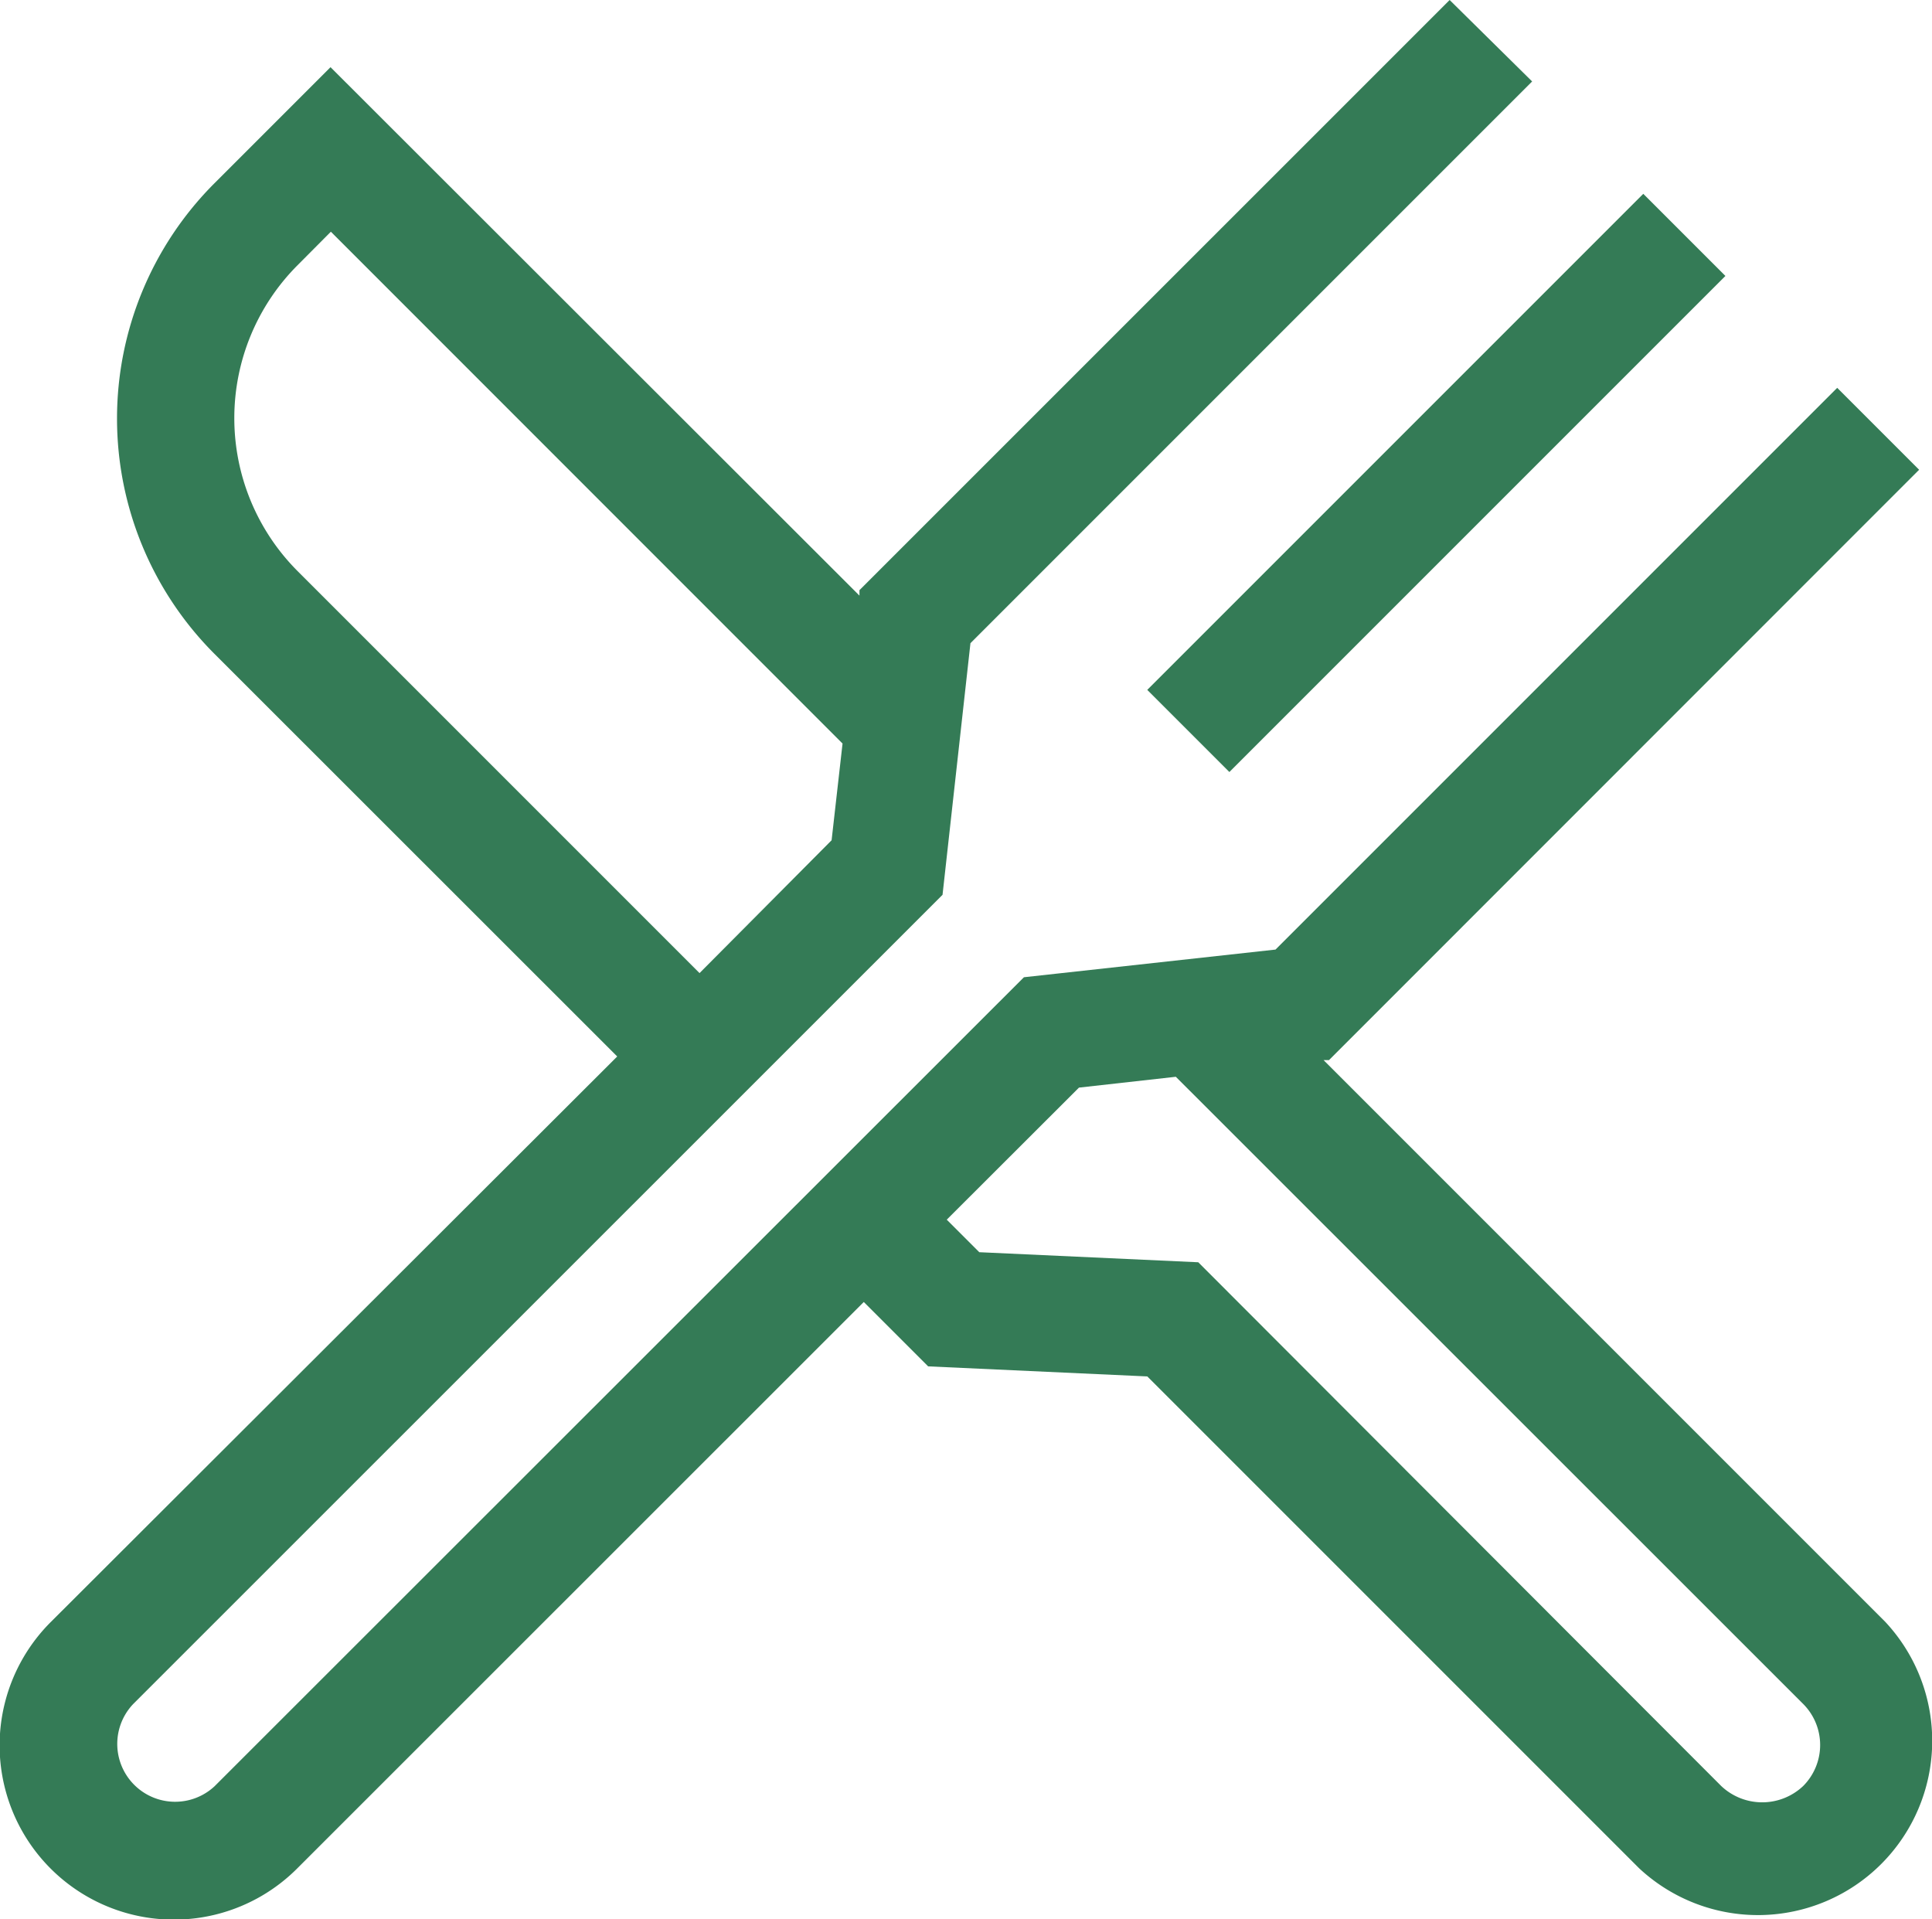
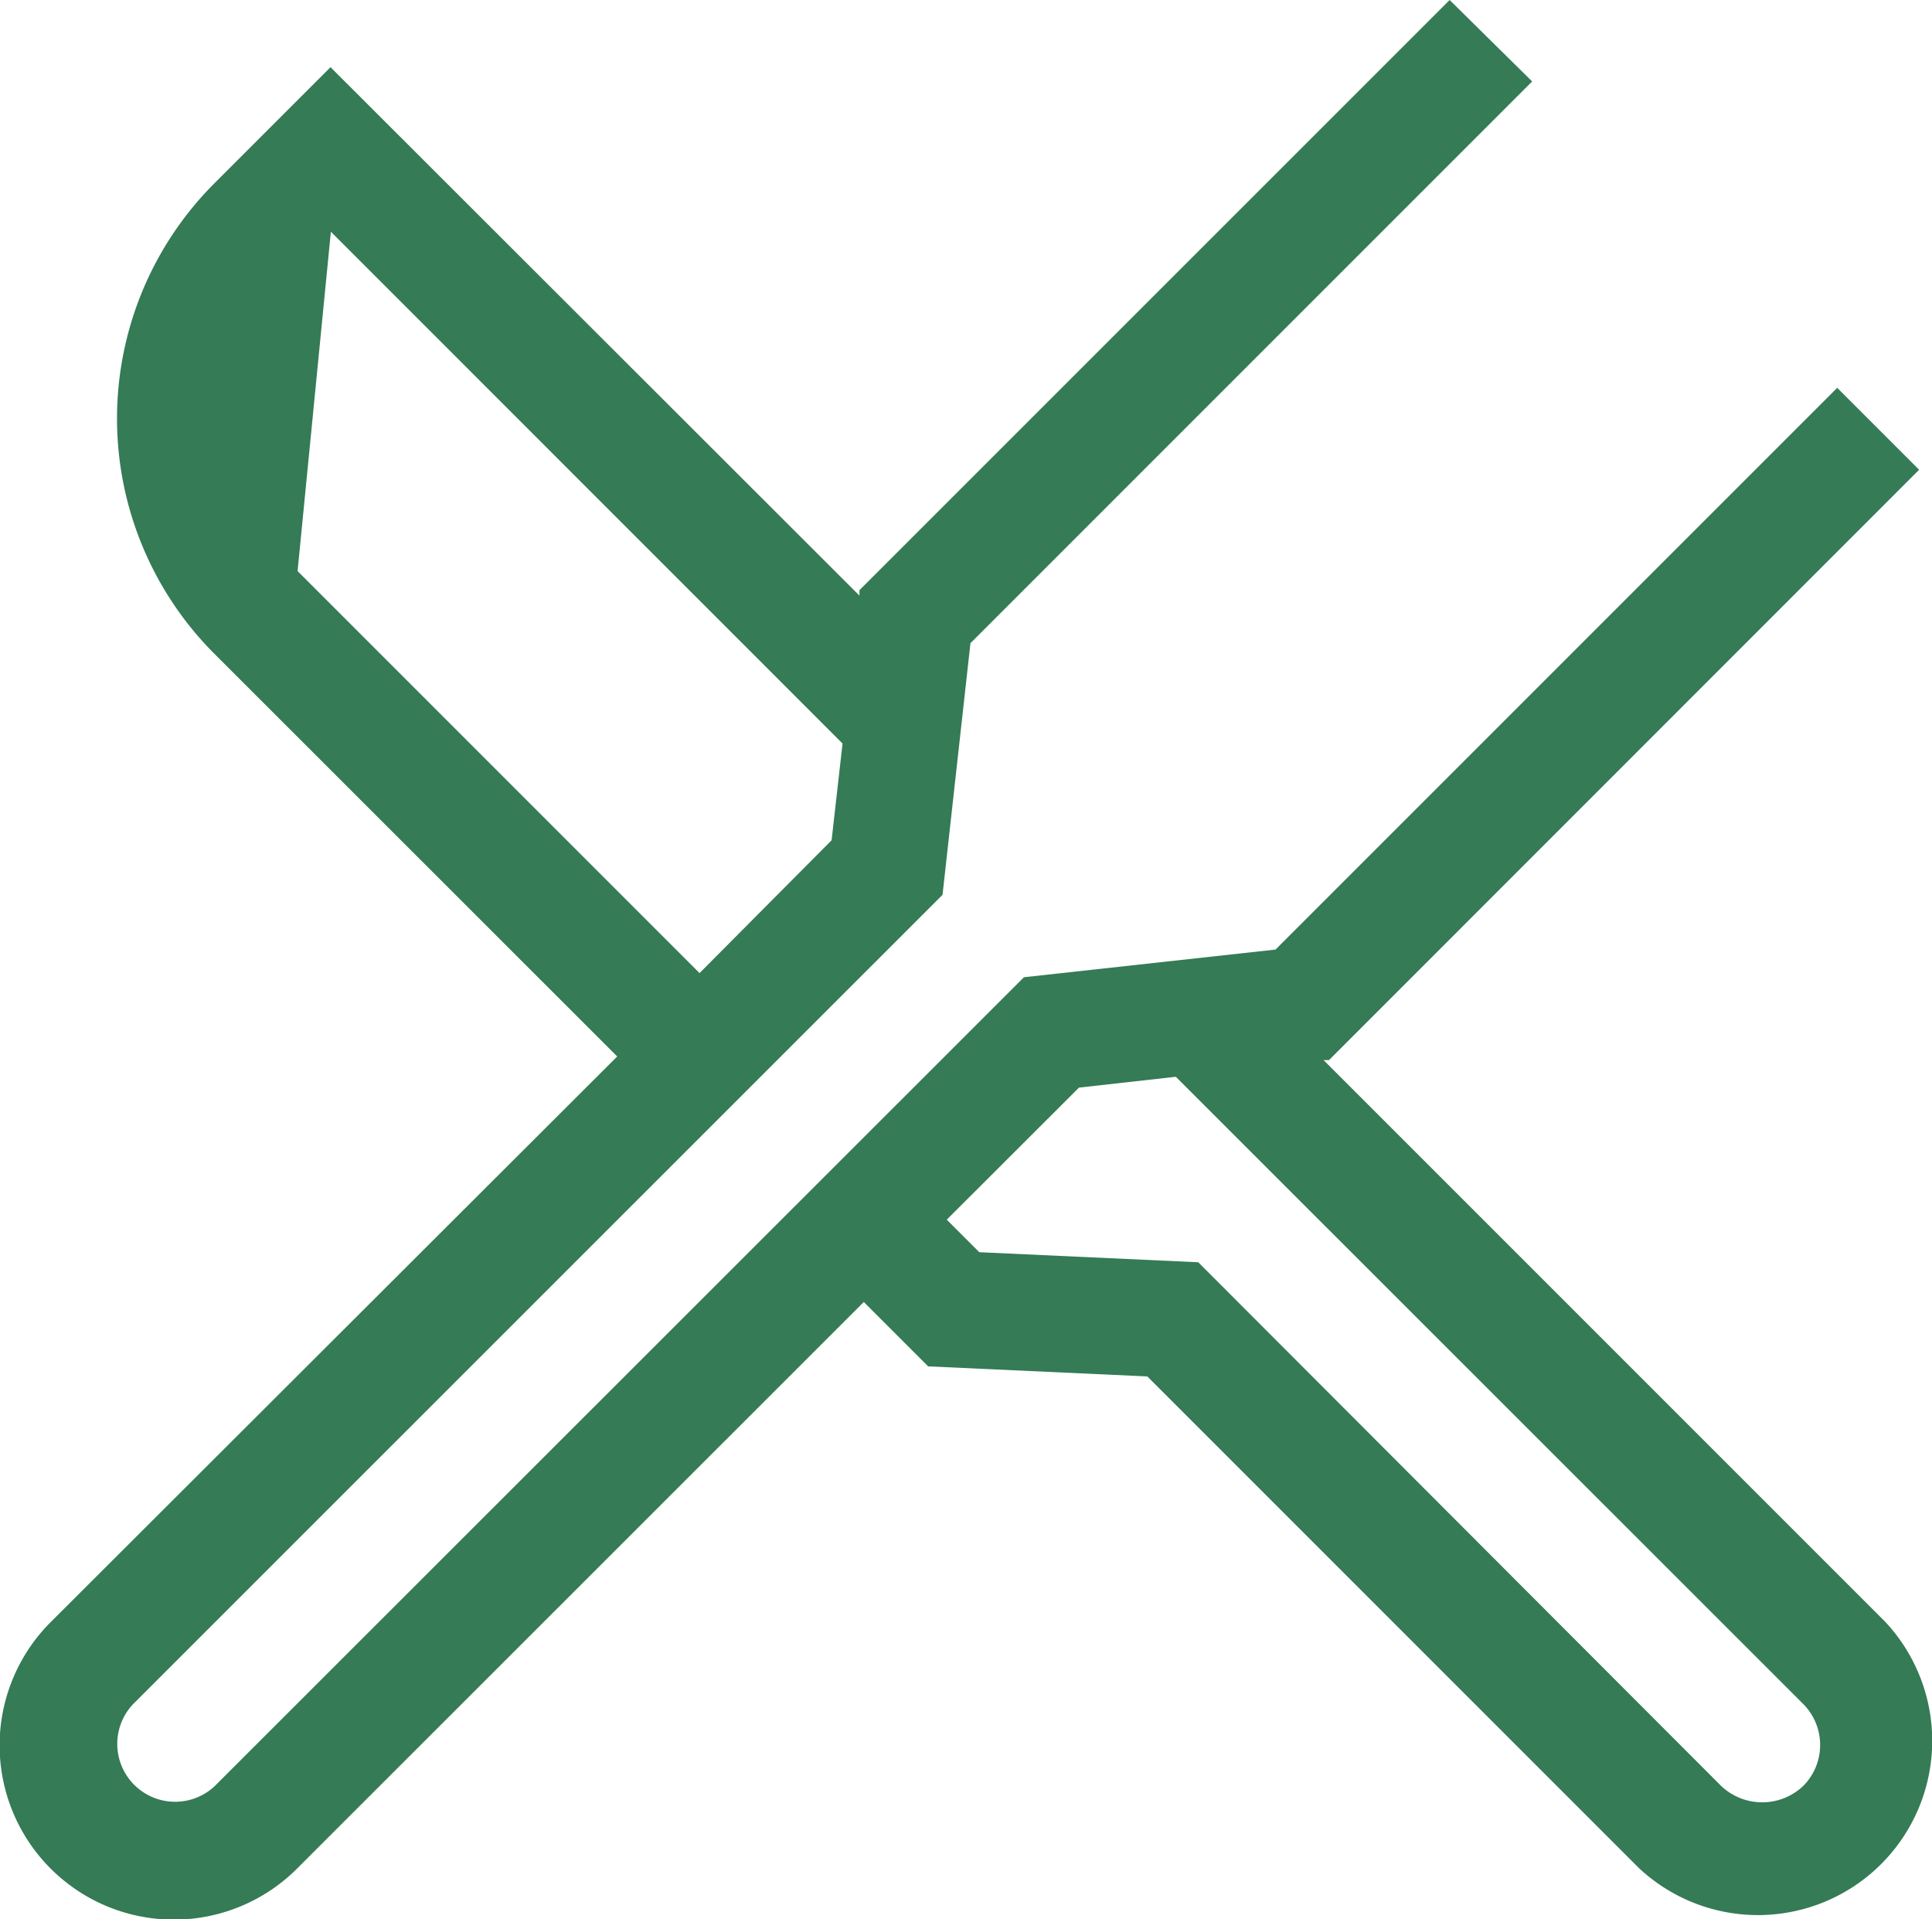
<svg xmlns="http://www.w3.org/2000/svg" width="33.02" height="32.799" viewBox="0 0 33.02 32.799">
  <g id="Group_350" data-name="Group 350" transform="translate(0 -0.44)">
-     <path id="Path_944" data-name="Path 944" d="M32.221,28.157l-9.6-9.6h.093L32.8,8.468l-1.4-1.4-9.6,9.6-4.3.473L3.667,30.967a.989.989,0,0,1-1.39-1.406L16.109,15.732l.477-4.3,9.6-9.6L24.776.44,14.689,10.526v.093L5.649,1.588,3.663,3.574a5.688,5.688,0,0,0,0,8.038l6.886,6.883L.874,28.154a2.978,2.978,0,1,0,4.21,4.213l9.679-9.676,1.1,1.1,3.746.172,8.405,8.405a2.978,2.978,0,0,0,4.209-4.209ZM5.086,10.2a3.7,3.7,0,0,1,0-5.228L5.655,4.4,14.4,13.147,14.213,14.8l-2.257,2.27ZM30.818,30.963a1.019,1.019,0,0,1-1.4,0L20.48,22.012l-3.743-.172-.556-.556,2.26-2.257,1.655-.185L30.818,29.56A.993.993,0,0,1,30.818,30.963Z" transform="translate(0)" fill="#347b56" />
-     <rect id="Rectangle_1627" data-name="Rectangle 1627" width="11.989" height="1.985" transform="translate(19.608 12.23) rotate(-45)" fill="#347b56" />
+     <path id="Path_944" data-name="Path 944" d="M32.221,28.157l-9.6-9.6h.093L32.8,8.468l-1.4-1.4-9.6,9.6-4.3.473L3.667,30.967a.989.989,0,0,1-1.39-1.406L16.109,15.732l.477-4.3,9.6-9.6L24.776.44,14.689,10.526v.093L5.649,1.588,3.663,3.574a5.688,5.688,0,0,0,0,8.038l6.886,6.883L.874,28.154a2.978,2.978,0,1,0,4.21,4.213l9.679-9.676,1.1,1.1,3.746.172,8.405,8.405a2.978,2.978,0,0,0,4.209-4.209ZM5.086,10.2L5.655,4.4,14.4,13.147,14.213,14.8l-2.257,2.27ZM30.818,30.963a1.019,1.019,0,0,1-1.4,0L20.48,22.012l-3.743-.172-.556-.556,2.26-2.257,1.655-.185L30.818,29.56A.993.993,0,0,1,30.818,30.963Z" transform="translate(0)" fill="#347b56" />
  </g>
</svg>